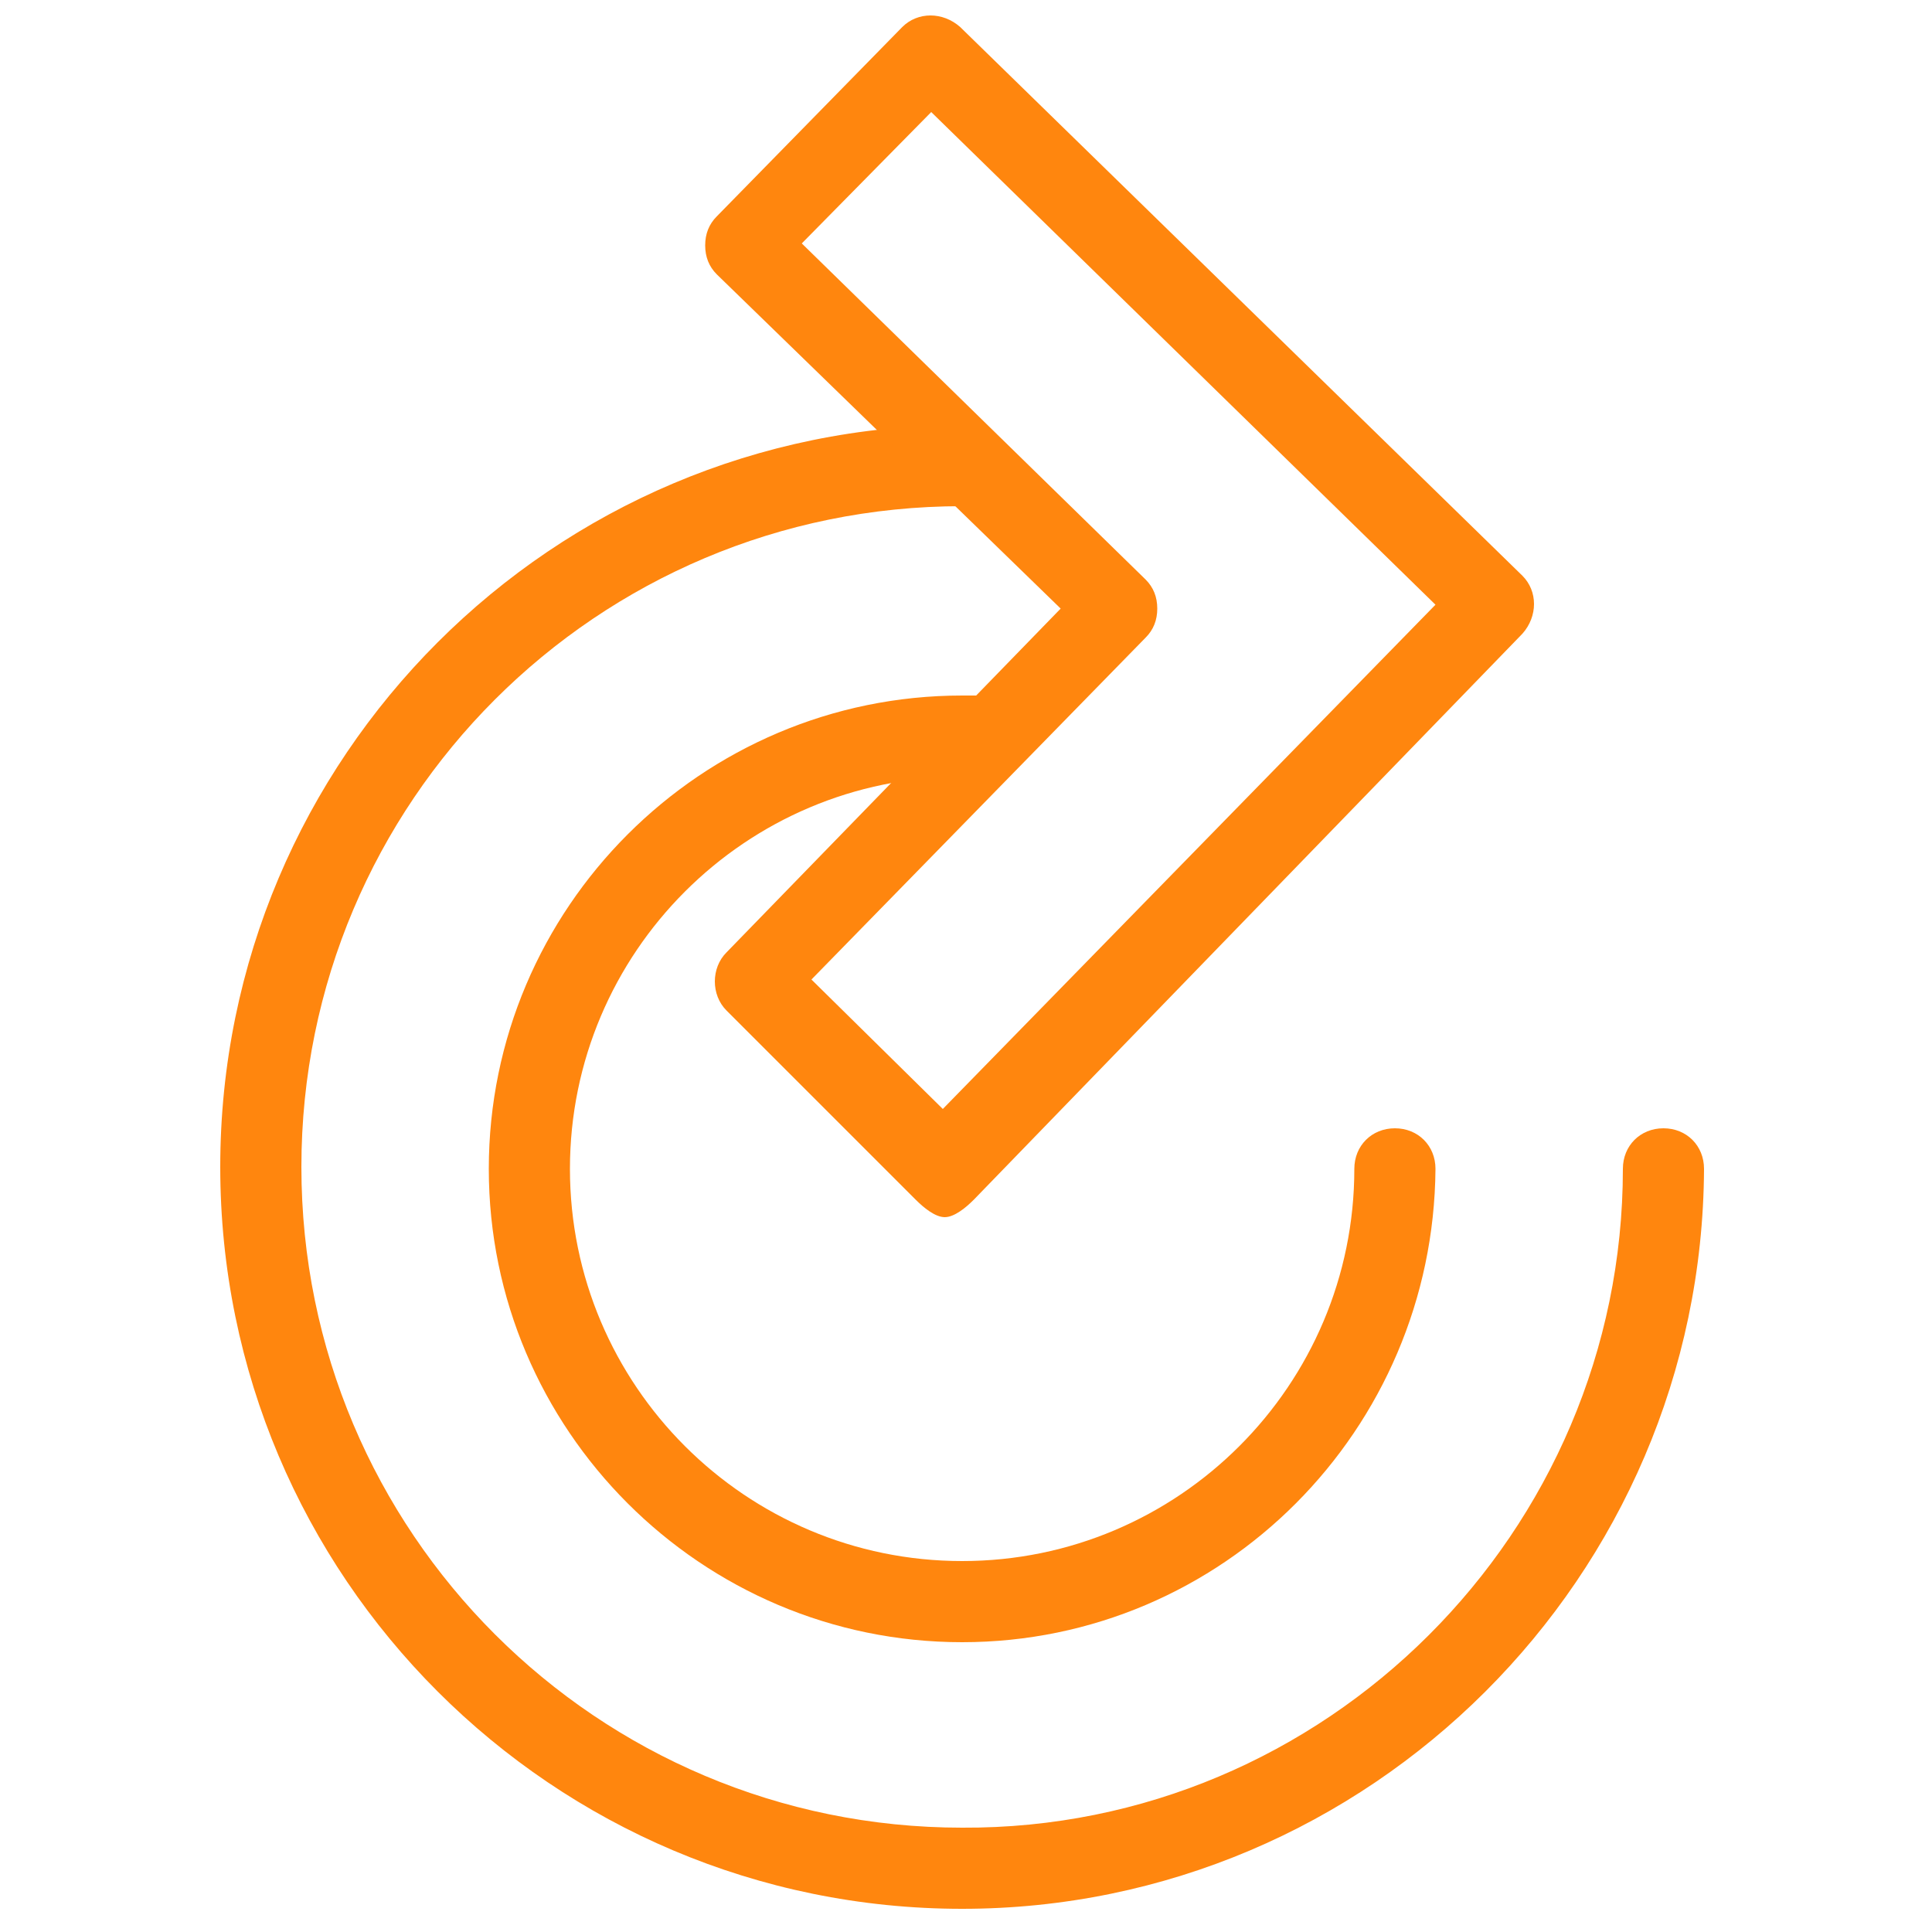
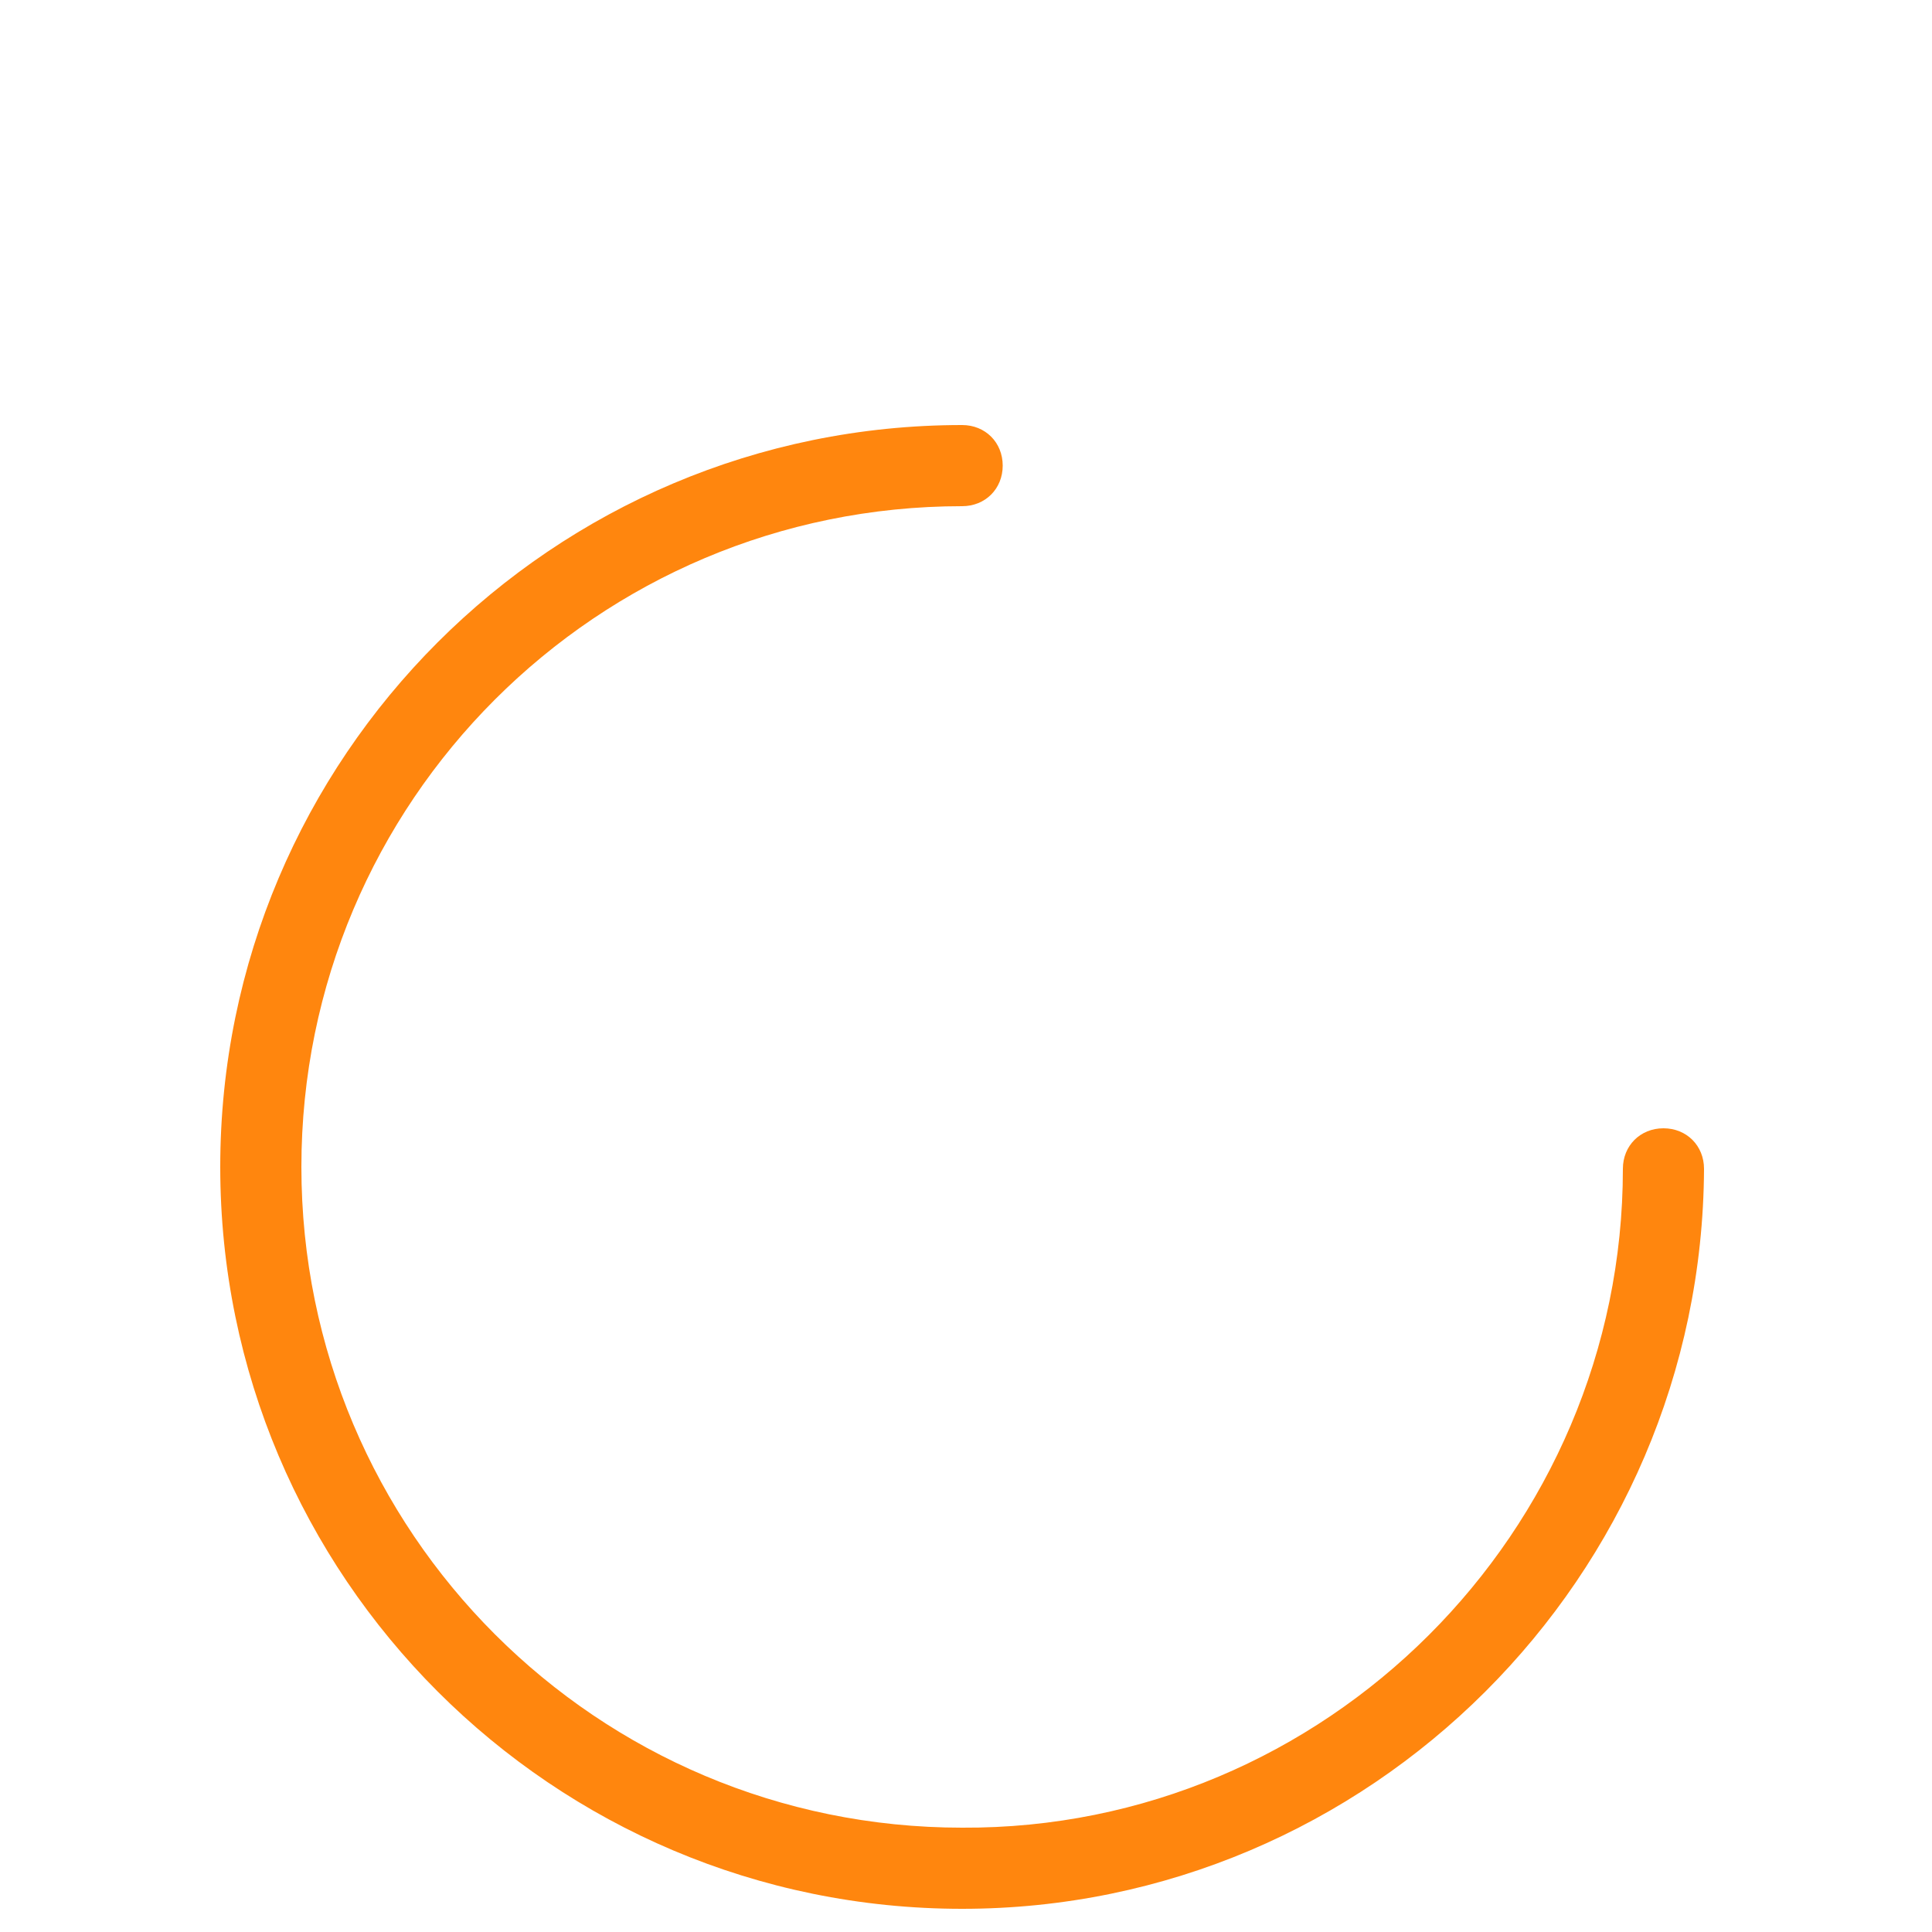
<svg xmlns="http://www.w3.org/2000/svg" version="1.1" id="Layer_1" x="0px" y="0px" viewBox="-349 351 100 100" style="enable-background:new -349 351 100 100;" xml:space="preserve">
  <style type="text/css">
	.st0{fill:#FF860E;}
</style>
  <g>
    <path class="st0" d="M-299.2,449.8c-21.2,0-38.4-17.2-38.4-38.4c0-21.2,17.2-38.4,38.4-38.4c1.2,0,2.1,0.9,2.1,2.1   c0,1.2-0.9,2.1-2.1,2.1c-18.9,0-34.2,15.3-34.2,34.2s15.3,34.2,34.2,34.2c18.8,0.1,34.2-15.3,34.2-34.1c0-1.2,0.9-2.1,2.1-2.1   c1.2,0,2.1,0.9,2.1,2.1C-260.9,432.6-278.1,449.8-299.2,449.8z" />
  </g>
  <g>
-     <path class="st0" d="M-299.2,436c-13.5,0-24.5-11-24.5-24.5s11-24.5,24.5-24.5c0.4,0,0.7,0,1.1,0c1.2,0,2.1,1,2,2.2   c-0.1,1.2-1,2-2.2,2c-0.3,0-0.6,0-0.9,0c-11.2,0-20.3,9.1-20.3,20.3s9.1,20.3,20.3,20.3c11.2,0,20.3-9.1,20.3-20.3   c0-1.2,0.9-2.1,2.1-2.1c1.2,0,2.1,0.9,2.1,2.1C-274.8,425-285.7,436-299.2,436z" />
-   </g>
+     </g>
  <g>
-     <path class="st0" d="M-300.1,414c-0.5,0-1.1-0.5-1.5-0.9l-9.8-9.8c-0.8-0.8-0.8-2.2,0-3l17.3-17.8l-17.8-17.3   c-0.4-0.4-0.6-0.9-0.6-1.5c0-0.6,0.2-1.1,0.6-1.5l9.6-9.8c0.8-0.8,2.1-0.8,3,0l29.1,28.4c0.8,0.8,0.8,2.1,0,3l-28.4,29.3   C-299,413.5-299.6,414-300.1,414L-300.1,414z M-307,401.7l6.8,6.7l25.5-26.1l-26.1-25.5l-6.7,6.8l17.8,17.4   c0.4,0.4,0.6,0.9,0.6,1.5s-0.2,1.1-0.6,1.5L-307,401.7z" />
-   </g>
+     </g>
</svg>